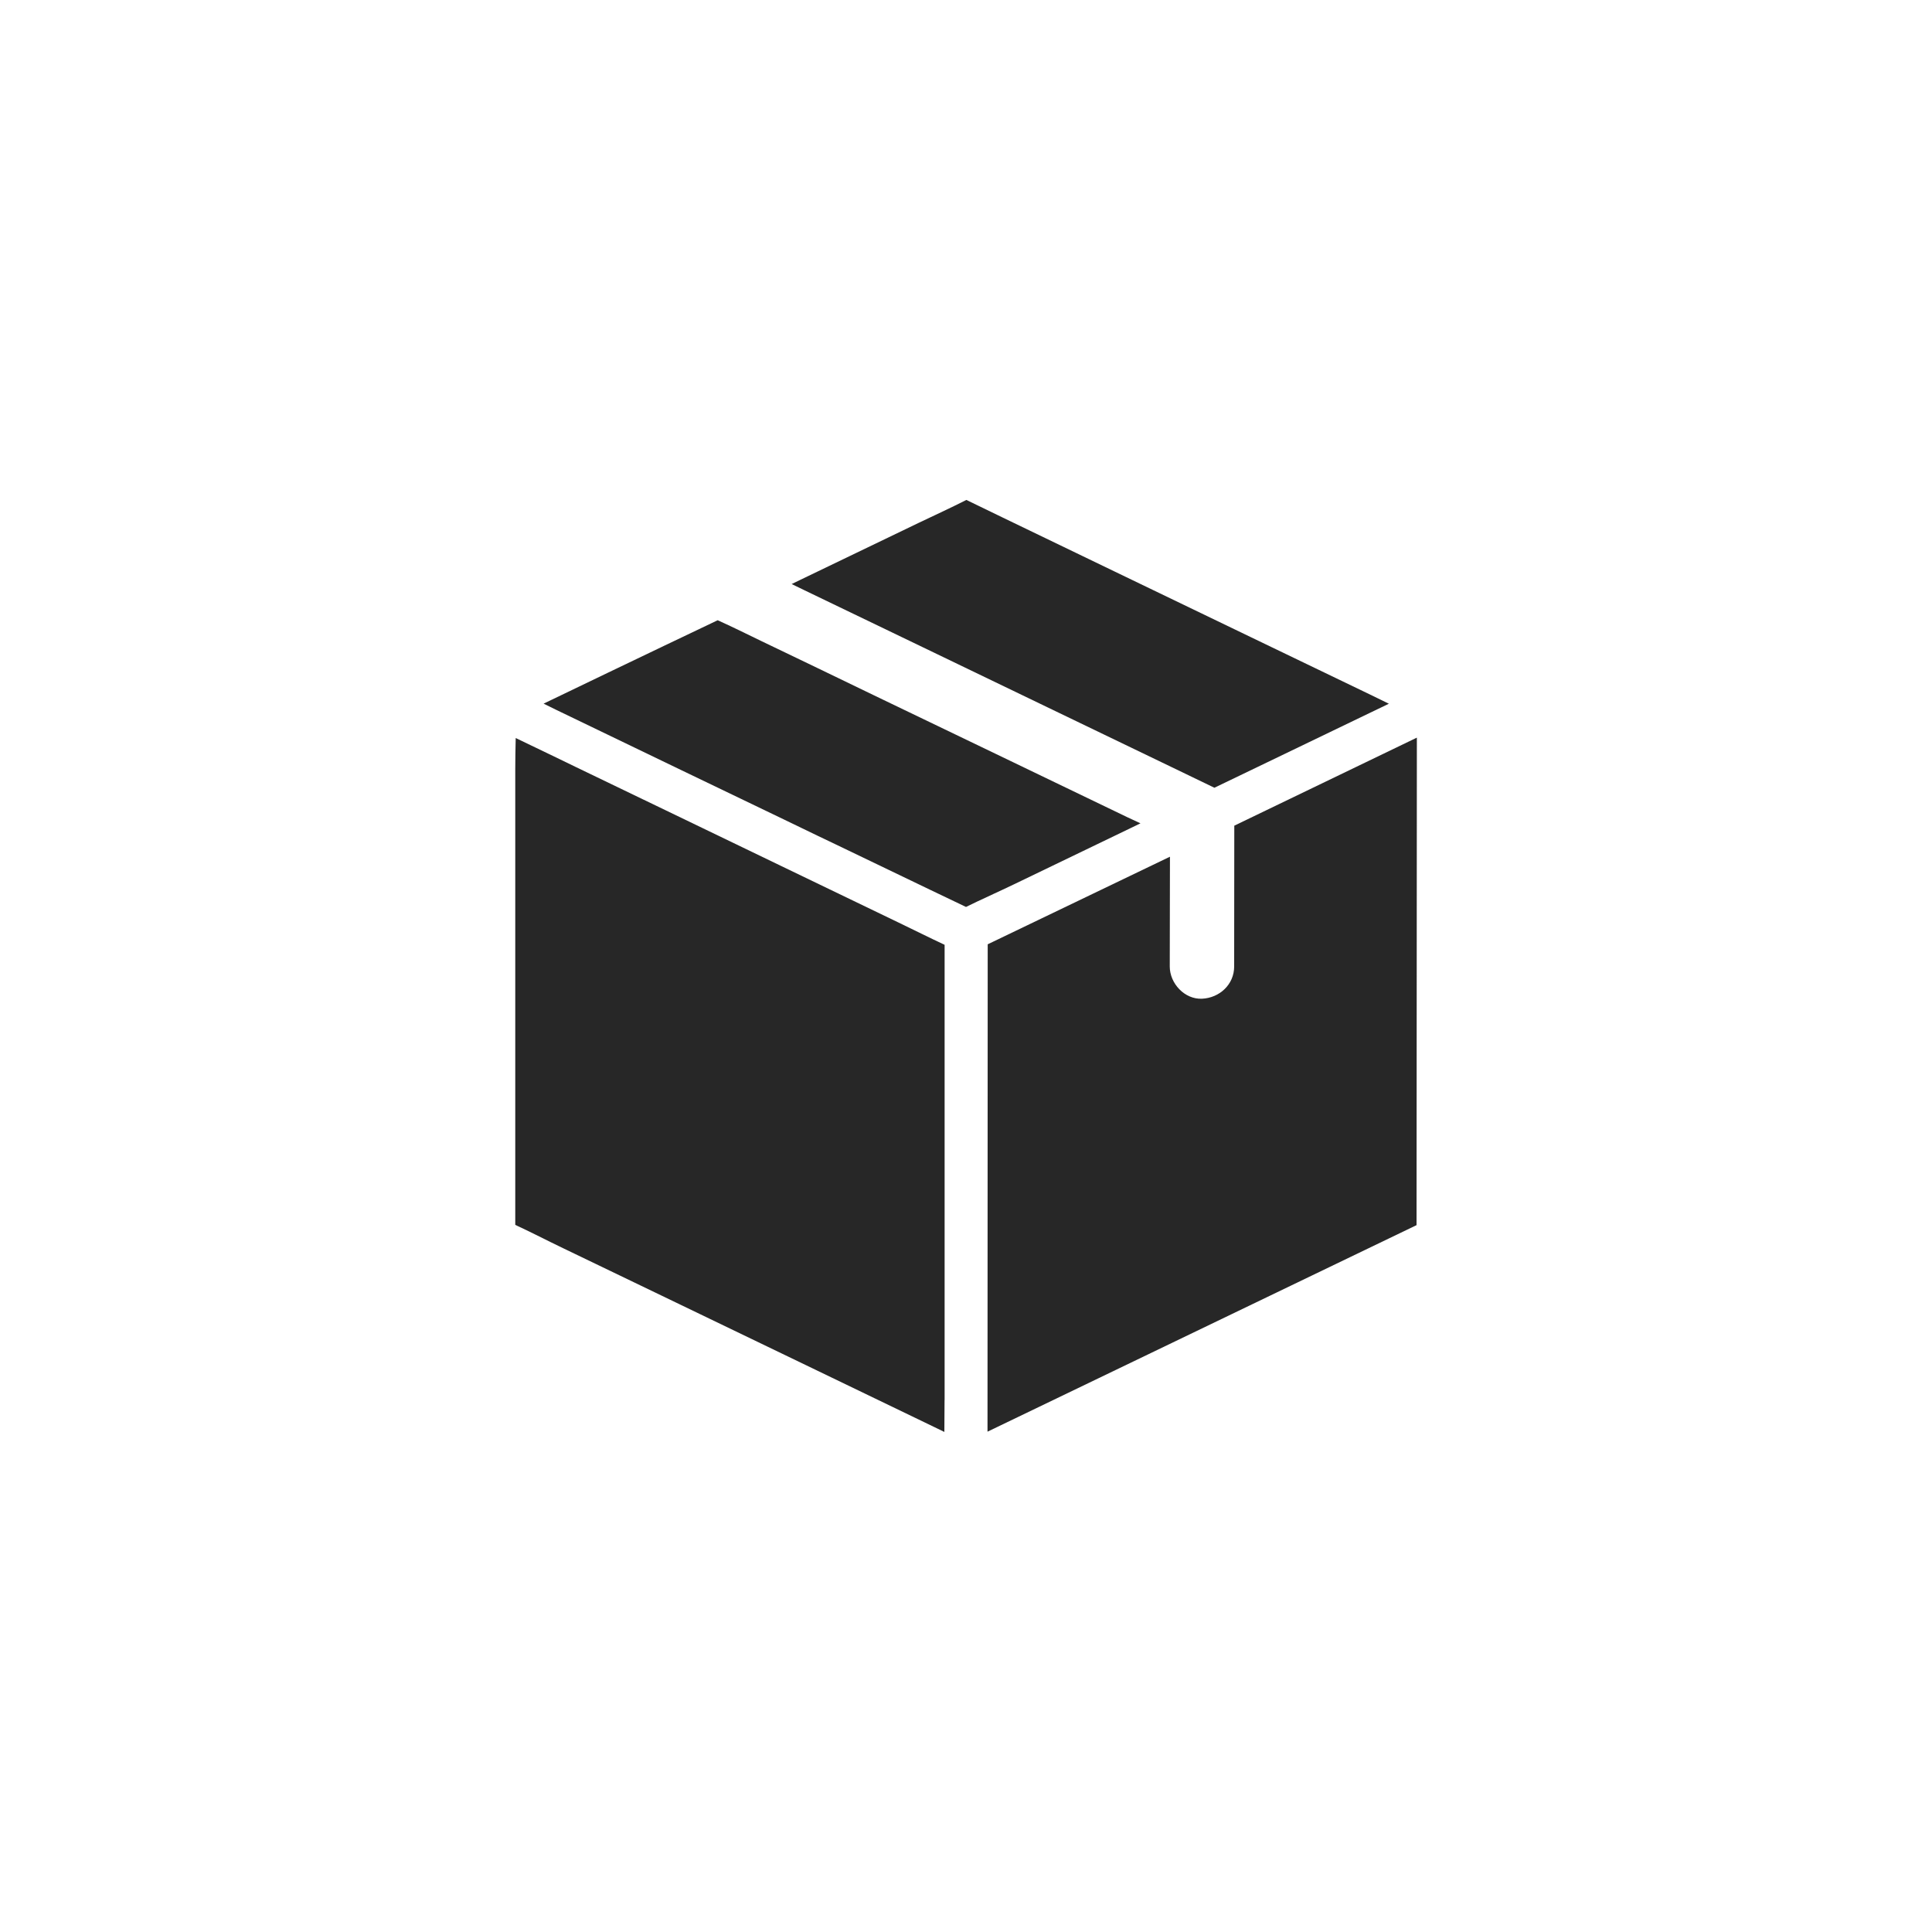
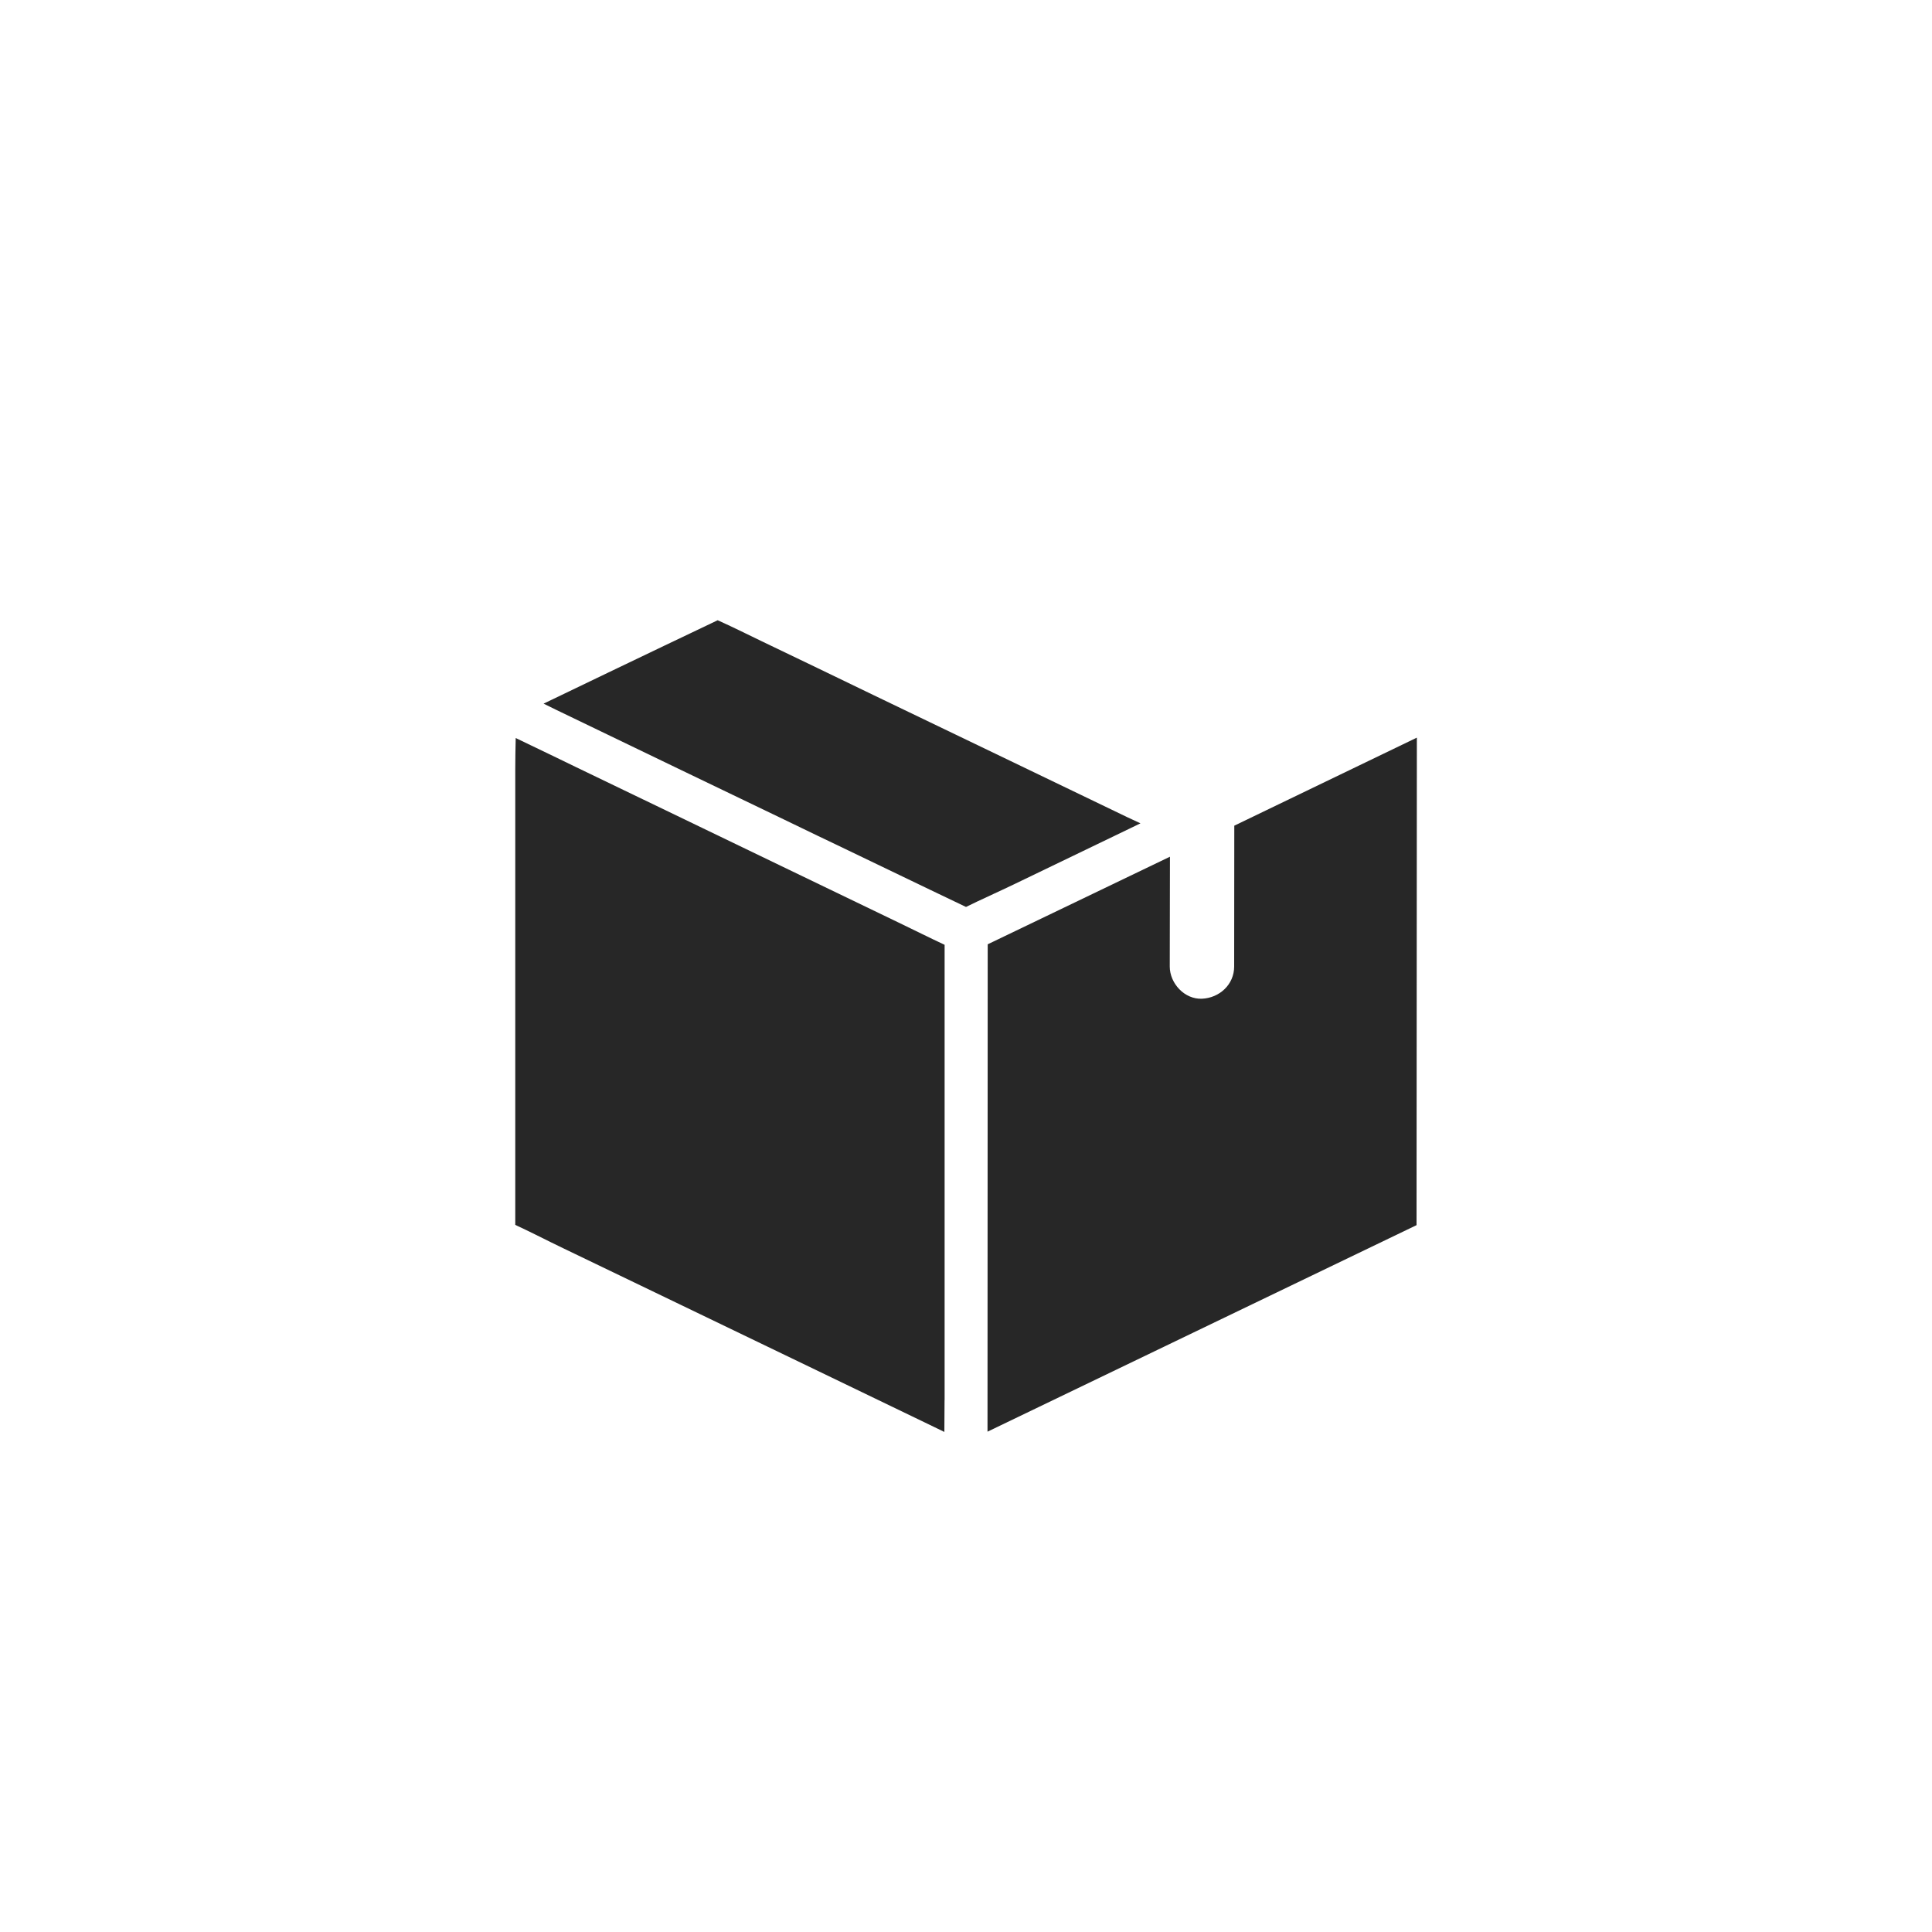
<svg xmlns="http://www.w3.org/2000/svg" id="Layer_1" viewBox="0 0 300 300">
  <defs>
    <style>.cls-1{fill:#272727;}</style>
  </defs>
  <path class="cls-1" d="M177.08,127.85c-.47.23-.93.45-1.4.68-6.1,2.93-12.2,5.88-18.3,8.82-2.45,1.18-4.93,2.27-7.38,3.48h0c-1.4-.67-2.8-1.33-4.18-2-.47-.22-.93-.45-1.4-.67-4.92-2.37-9.85-4.73-14.77-7.1-.9-.43-1.8-.87-2.72-1.3-1.77-.85-3.53-1.7-5.28-2.55-5.28-2.55-10.58-5.08-15.87-7.63-6.1-2.93-12.2-5.87-18.3-8.82-.08-.05-.18-.08-.27-.13-.28-.13-.55-.27-.83-.4-.67-.32-1.32-.65-1.97-.97.42-.2.83-.4,1.25-.6,5.83-2.82,11.67-5.6,17.5-8.4,2.77-1.33,5.52-2.62,8.28-3.95h0c2.22,1,4.45,2.1,6.67,3.18,5.83,2.8,11.67,5.6,17.48,8.42,7.05,3.4,14.12,6.78,21.17,10.18,6.1,2.93,12.22,5.87,18.32,8.82.67.3,1.33.62,2,.93Z" />
-   <path class="cls-1" d="M215.65,109.28c-.43.2-.85.42-1.28.62-.02,0-.03.02-.05.02-5.82,2.8-17.48,8.42-17.48,8.42l-8.27,3.98s-4.55-2.2-6.67-3.22c-5.83-2.8-11.67-5.62-17.48-8.42-7.05-3.4-14.12-6.8-21.17-10.2-6.1-2.93-12.22-5.88-18.32-8.82-.67-.32-1.33-.65-2-.97.47-.22.92-.45,1.38-.67,6.1-2.93,12.22-5.88,18.32-8.82,2.47-1.18,4.98-2.33,7.43-3.57,1.85.9,3.7,1.8,5.53,2.68,5.83,2.8,11.67,5.63,17.48,8.43,7.05,3.4,14.12,6.8,21.17,10.2,6.1,2.93,12.22,5.88,18.32,8.82,1.03.5,2.05,1,3.08,1.5t0,0Z" />
  <path class="cls-1" d="M146.67,217.38c0,1.65-.02,3.32-.03,4.97-.75-.37-1.48-.72-2.23-1.08-5.83-2.8-11.67-5.63-17.48-8.43-7.05-3.4-14.12-6.8-21.17-10.2-6.1-2.93-12.22-5.88-18.32-8.82-2.47-1.18-4.93-2.47-7.43-3.62v-70.68c0-1.63.03-3.28.07-4.92.78.38,1.57.75,2.35,1.13,2.33,1.12,4.65,2.23,6.98,3.37,3.5,1.68,6.98,3.37,10.48,5.05.02.02.05.02.07.03,7.1,3.42,14.2,6.85,21.3,10.27,6.07,2.93,12.15,5.85,18.22,8.78,2.4,1.15,4.78,2.35,7.2,3.48v70.67Z" />
  <path class="cls-1" d="M153.37,146.63l28.3-13.6s-.03,16.08-.03,17.05c0,2.62,2.3,5.12,5,5,2.72-.12,5-2.2,5-5,0-6.75.02-21.87.02-21.87l28.35-13.67-.05,75.7-66.62,32.07.03-75.68Z" />
</svg>